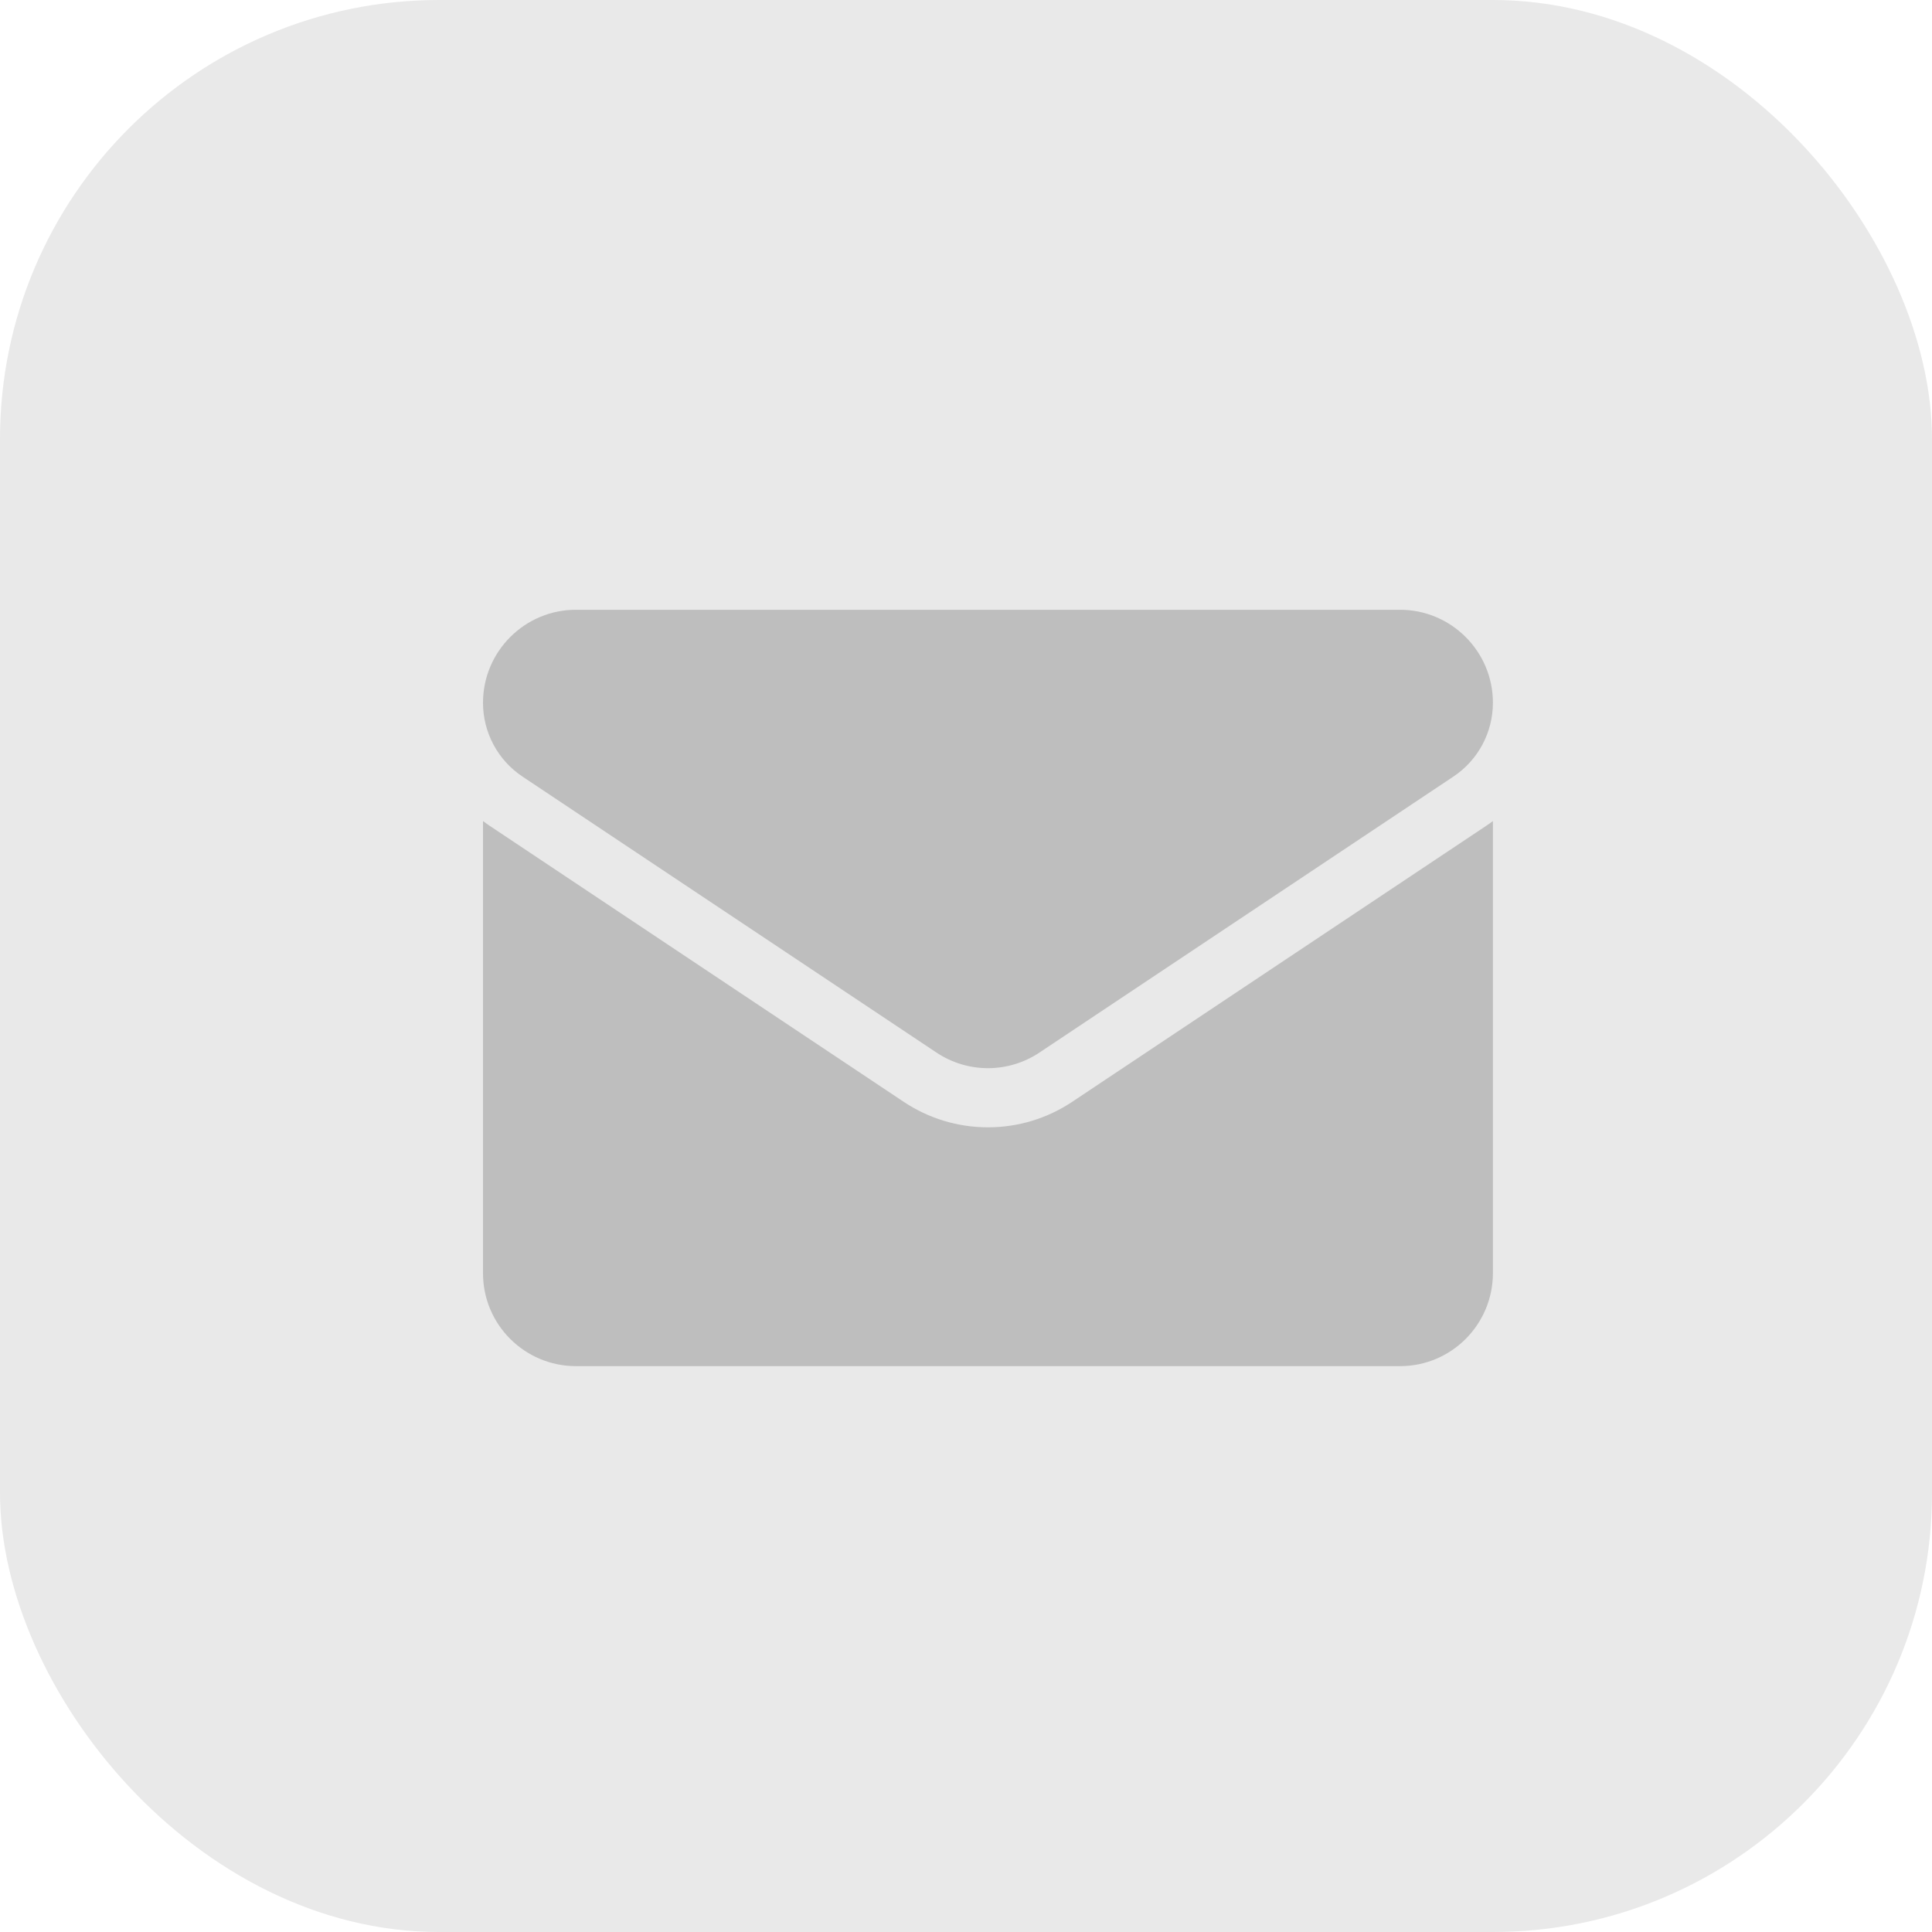
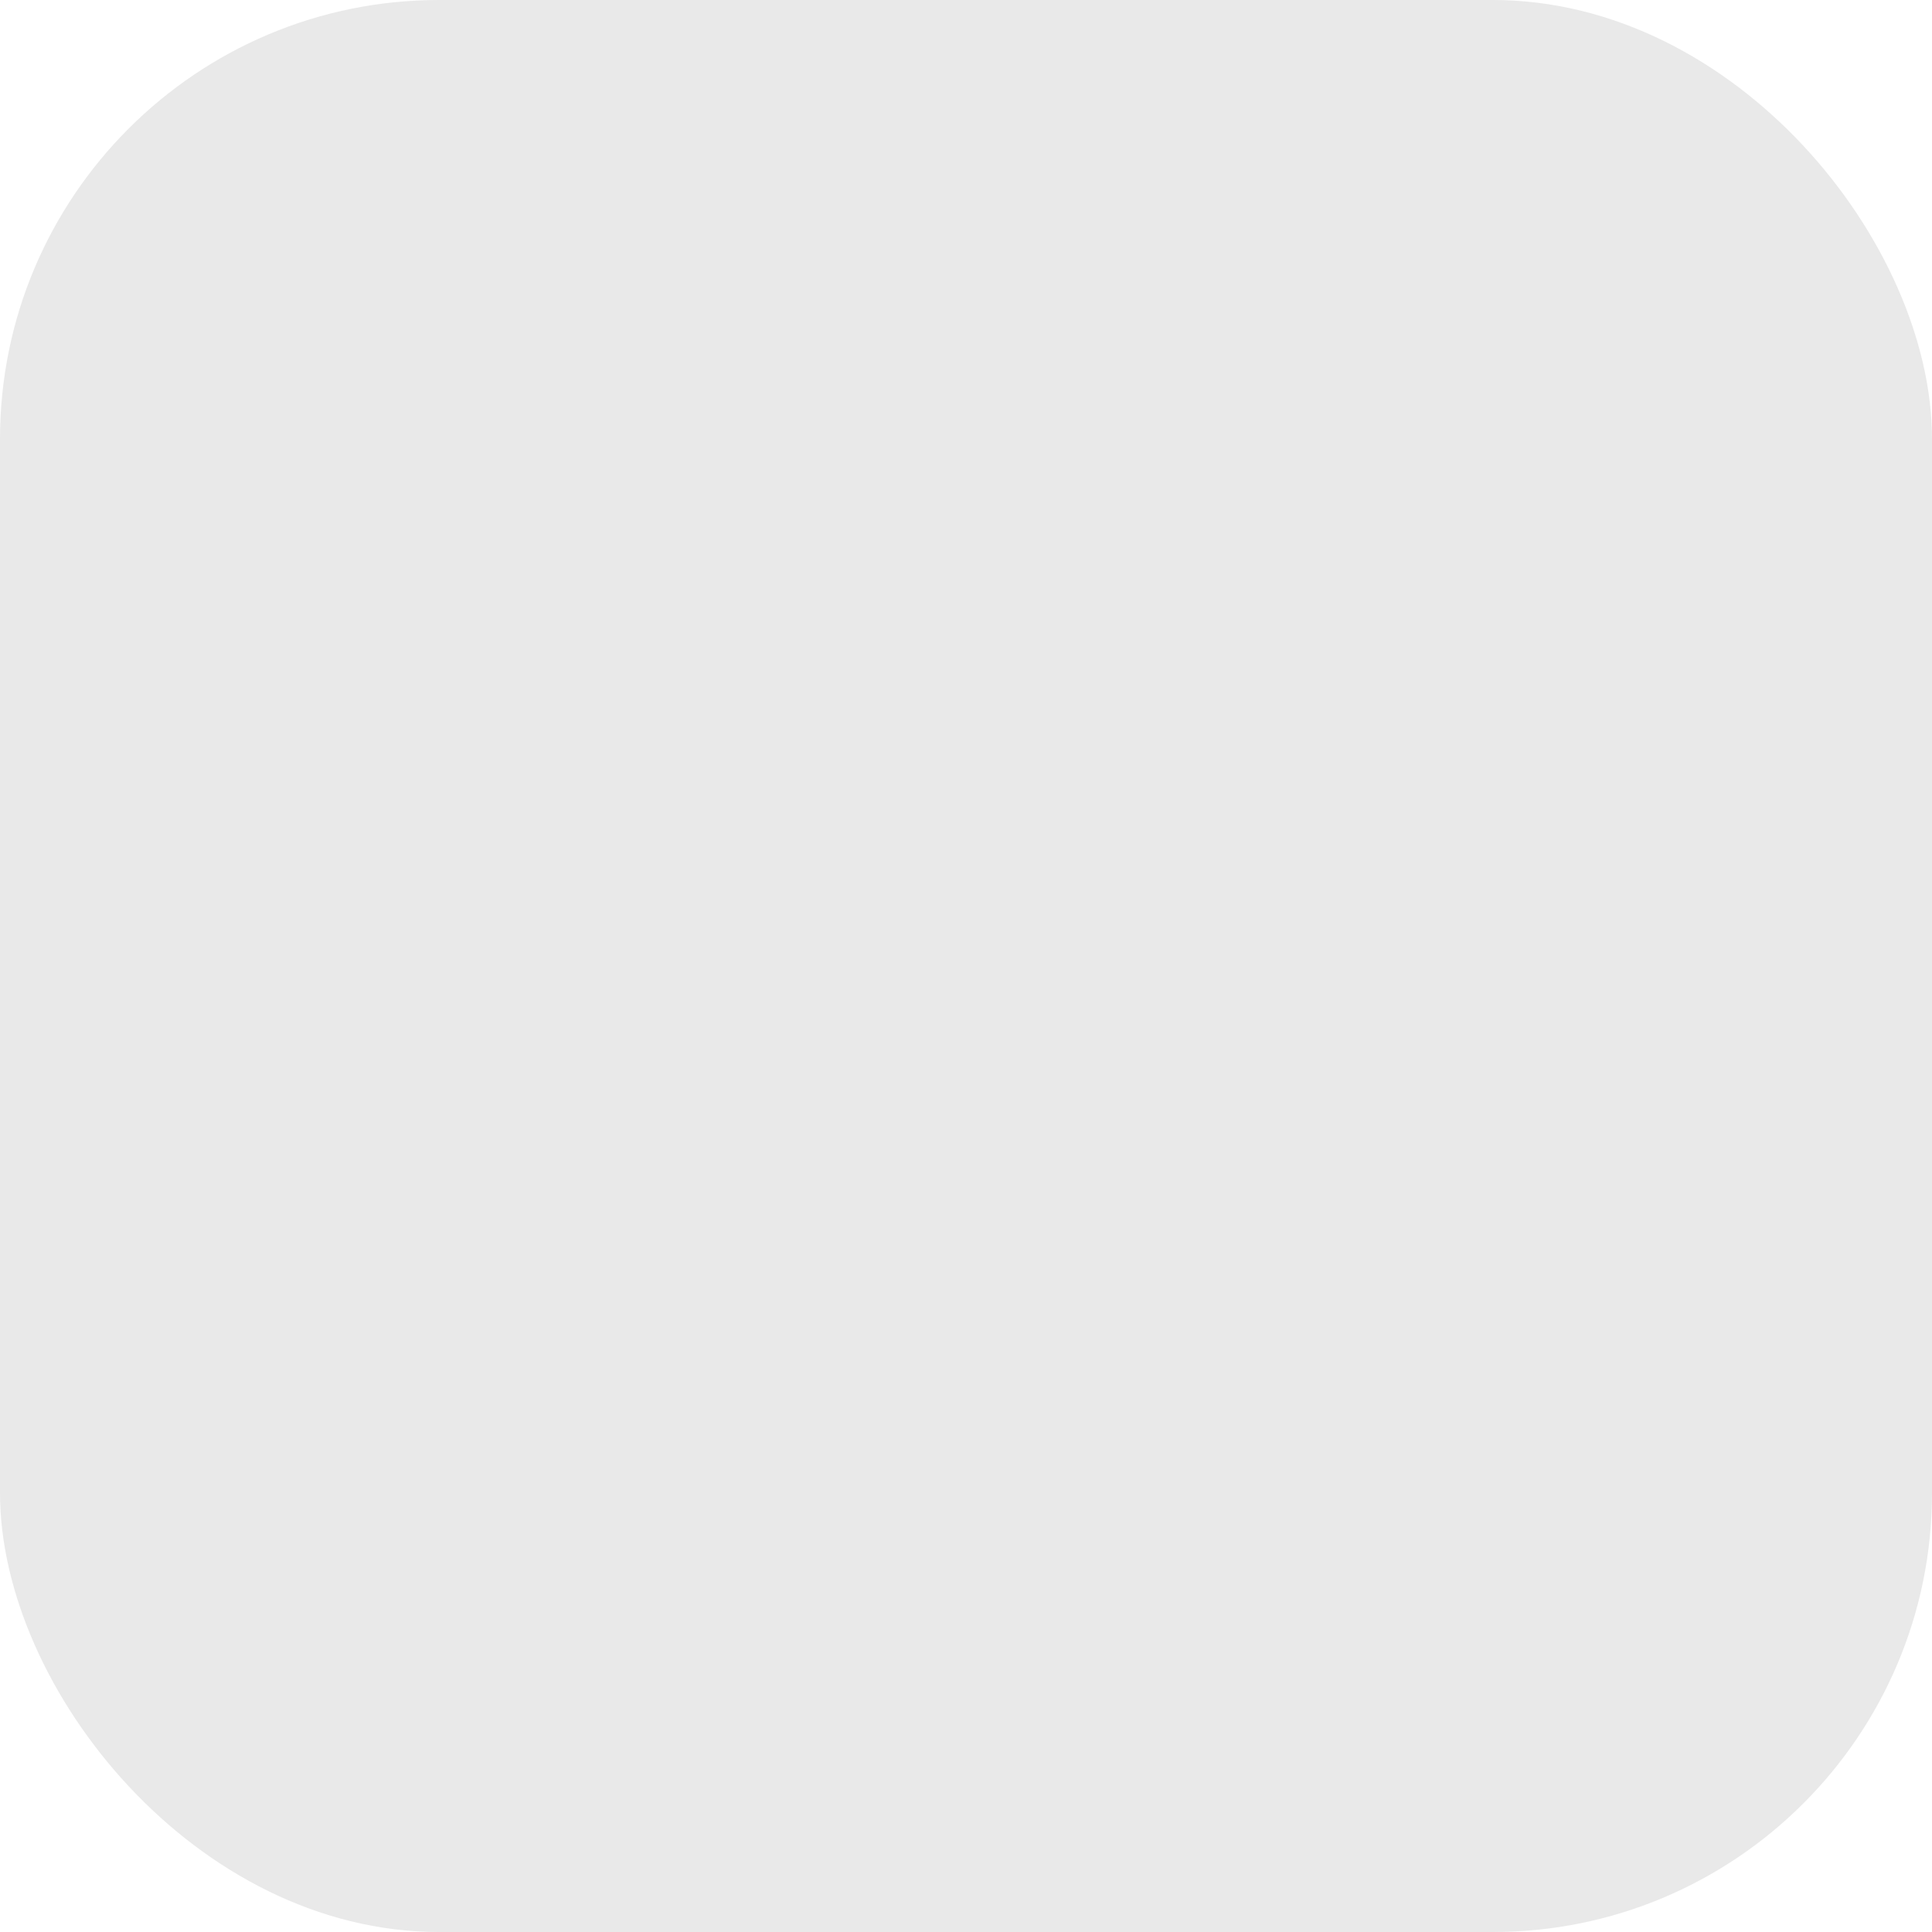
<svg xmlns="http://www.w3.org/2000/svg" width="44" height="44" viewBox="0 0 44 44" fill="none">
  <rect width="44" height="44" rx="10" fill="#E9E9E9" />
  <g clip-path="url(#clip0_243_6)">
-     <path d="M24.422 25.091C23.85 25.473 23.185 25.674 22.5 25.674C21.815 25.674 21.15 25.473 20.578 25.091L11.153 18.808C11.101 18.773 11.05 18.737 11 18.699V28.995C11 30.176 11.958 31.113 13.117 31.113H31.883C33.063 31.113 34 30.155 34 28.995V18.699C33.95 18.737 33.899 18.773 33.846 18.808L24.422 25.091Z" fill="#BEBEBE" />
-     <path d="M11.901 17.687L21.325 23.97C21.682 24.208 22.091 24.327 22.5 24.327C22.909 24.327 23.318 24.208 23.675 23.97L33.099 17.687C33.663 17.311 34 16.682 34 16.003C34 14.836 33.05 13.887 31.883 13.887H13.117C11.95 13.887 11 14.836 11 16.005C11 16.338 11.082 16.666 11.239 16.959C11.396 17.253 11.623 17.503 11.901 17.687Z" fill="#BEBEBE" />
+     <path d="M24.422 25.091C23.85 25.473 23.185 25.674 22.5 25.674C21.815 25.674 21.15 25.473 20.578 25.091L11.153 18.808C11.101 18.773 11.05 18.737 11 18.699V28.995C11 30.176 11.958 31.113 13.117 31.113H31.883C33.063 31.113 34 30.155 34 28.995V18.699C33.95 18.737 33.899 18.773 33.846 18.808L24.422 25.091" fill="#BEBEBE" />
  </g>
  <defs>
    <clipPath id="clip0_243_6">
-       <rect width="23" height="23" fill="white" transform="translate(11 11)" />
-     </clipPath>
+       </clipPath>
  </defs>
</svg>